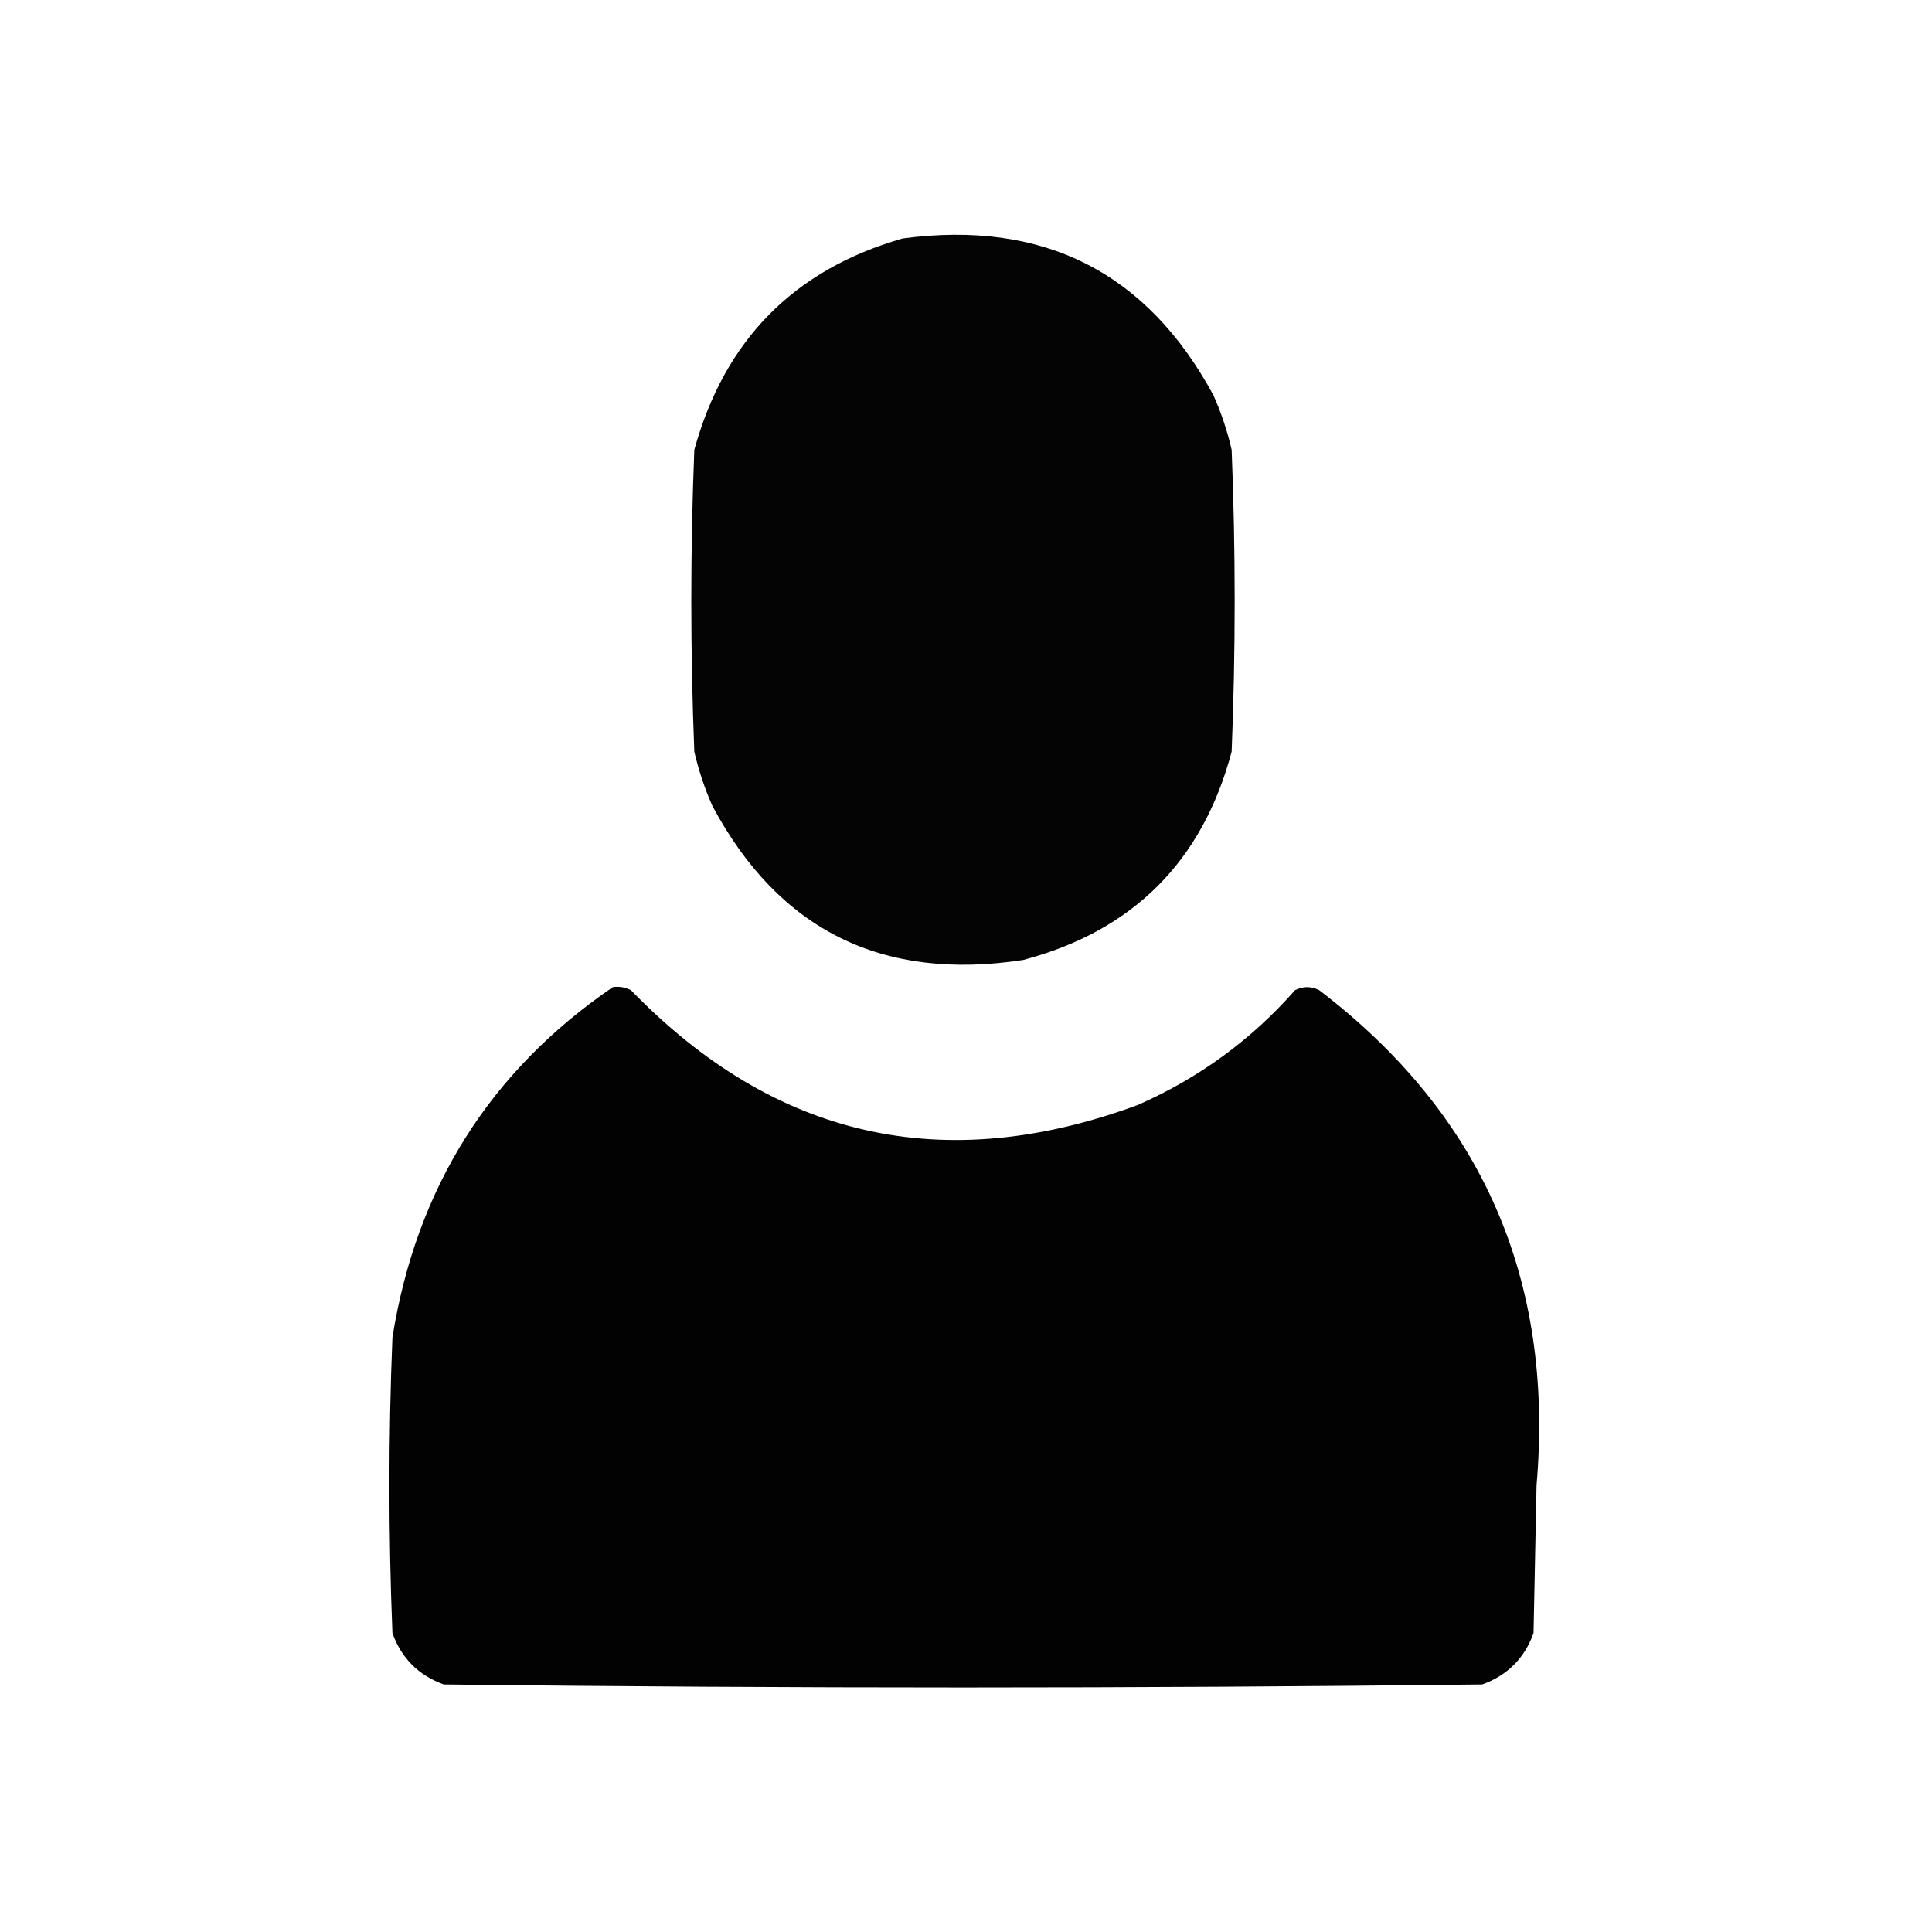
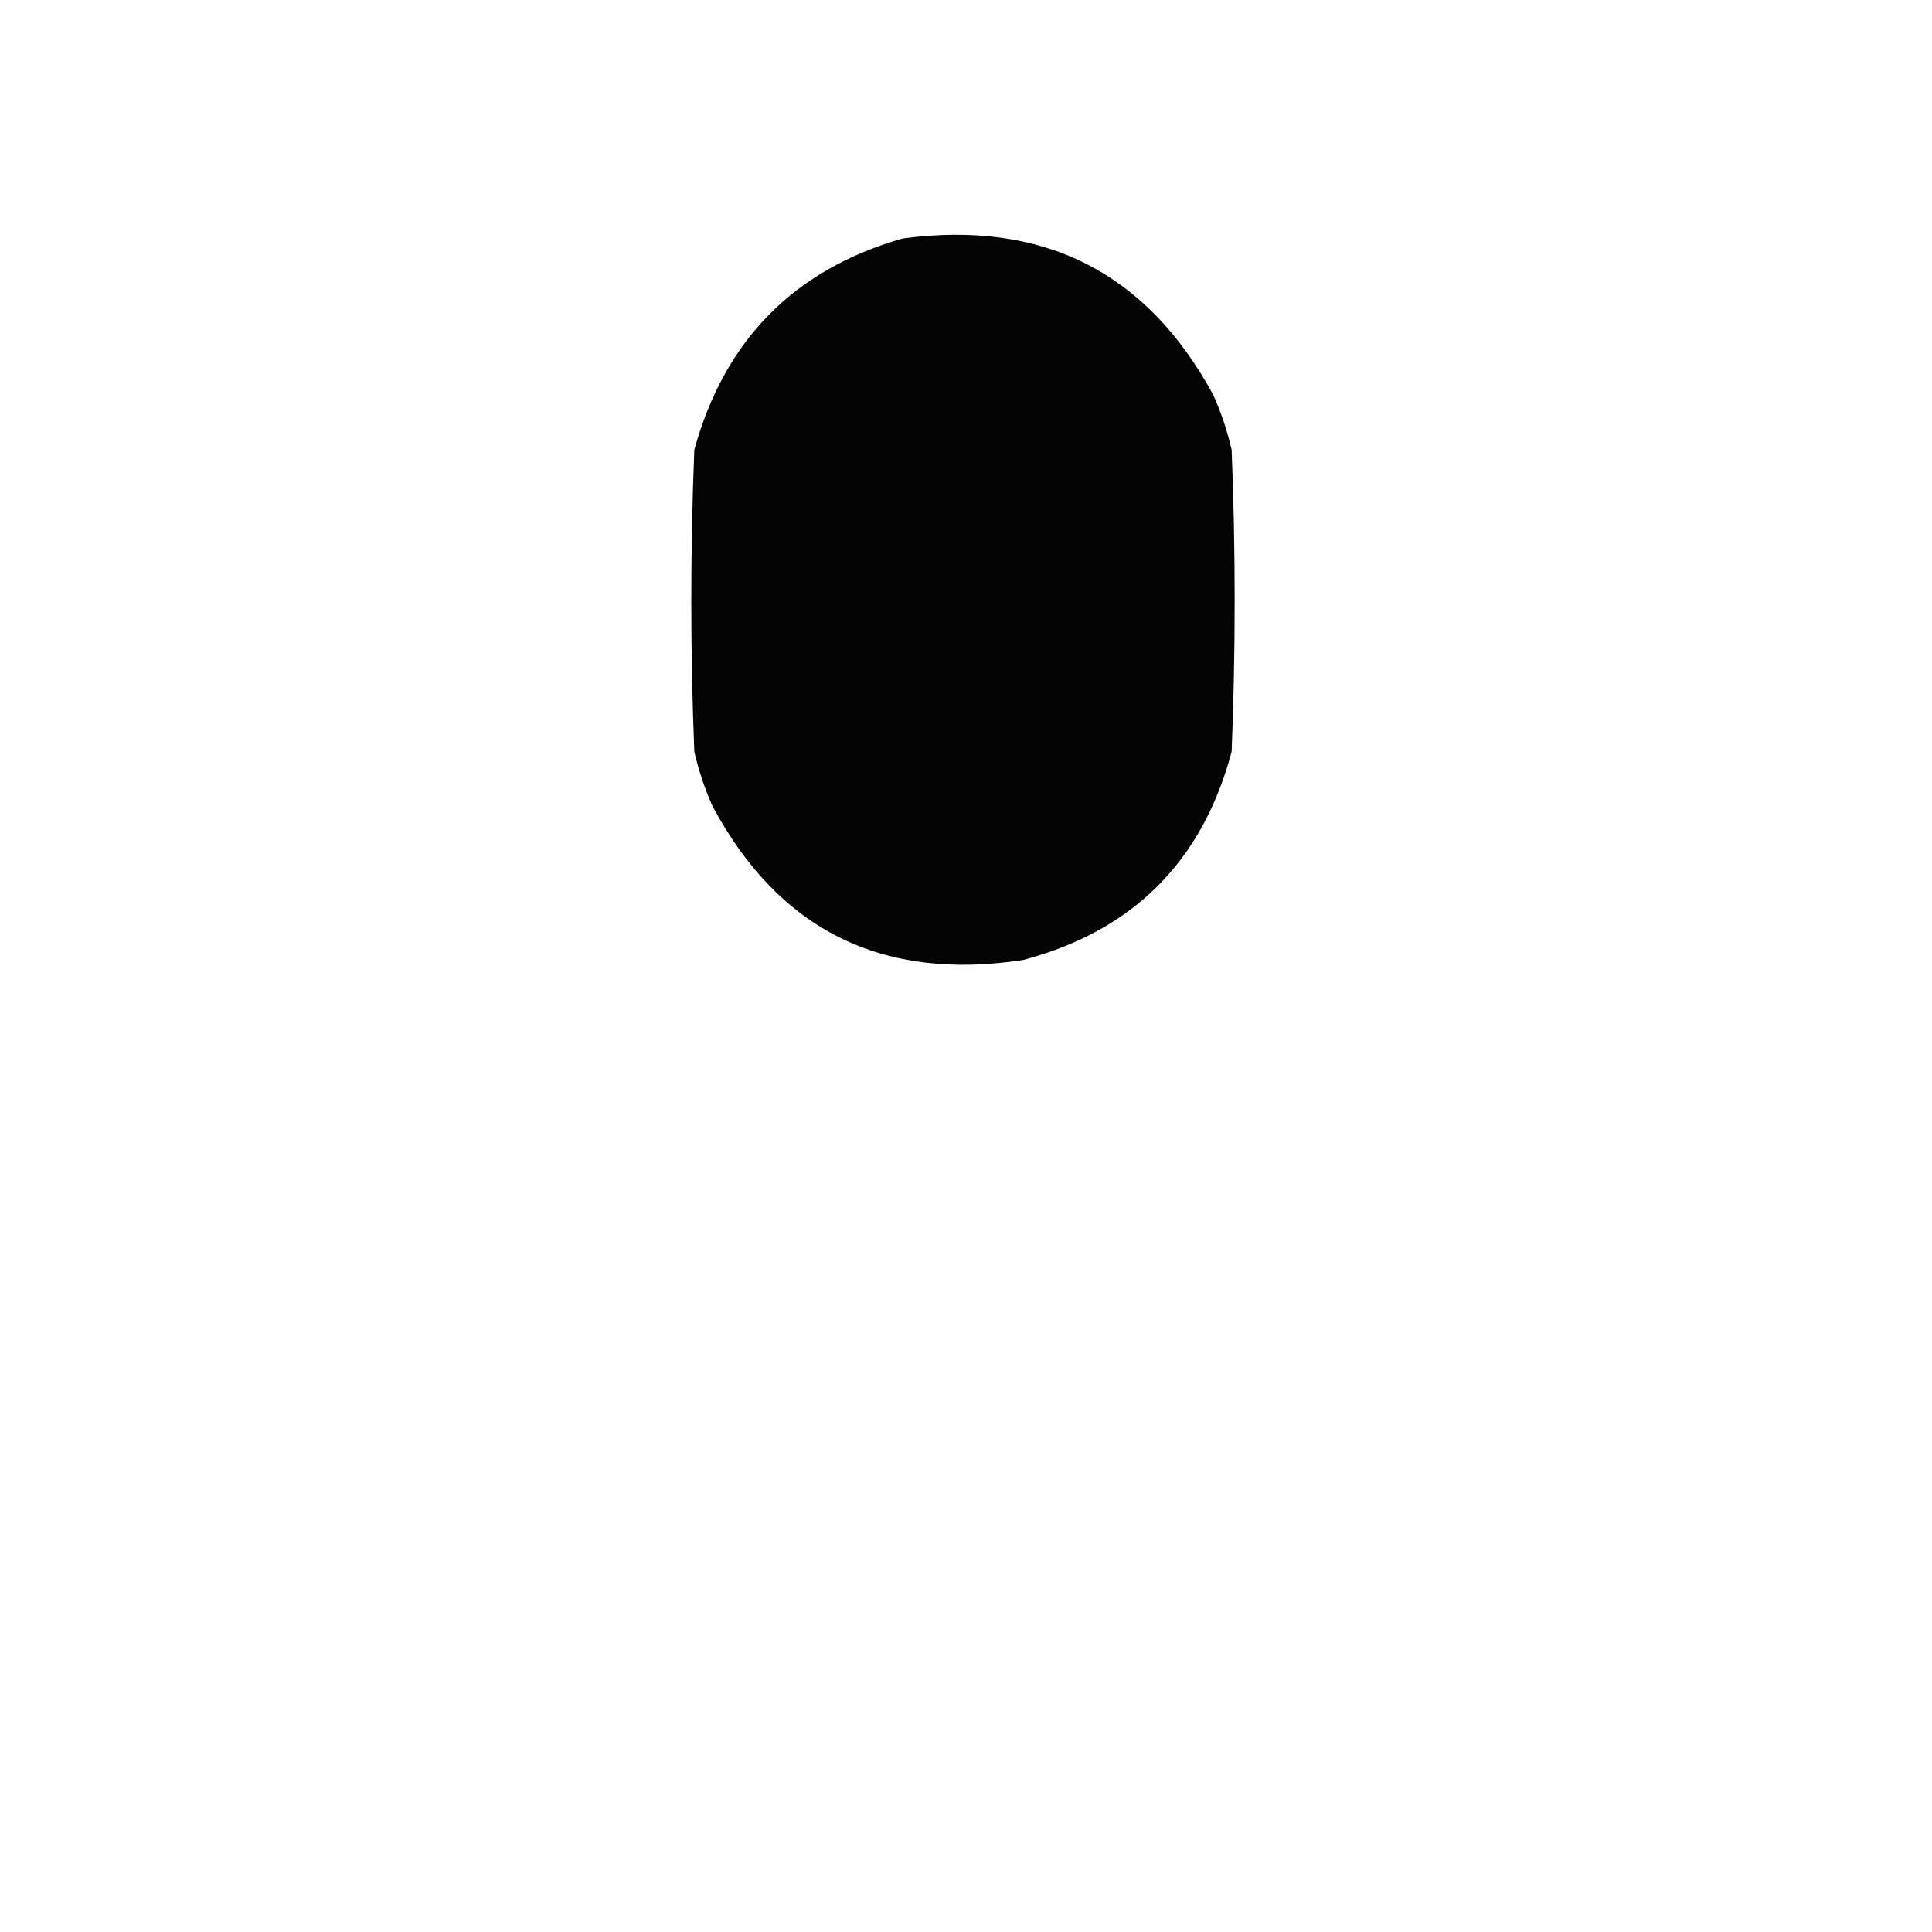
<svg xmlns="http://www.w3.org/2000/svg" version="1.1" width="320px" height="320px" style="shape-rendering:geometricPrecision; text-rendering:geometricPrecision; image-rendering:optimizeQuality; fill-rule:evenodd; clip-rule:evenodd">
  <g>
    <path style="opacity:0.983" fill="#000000" d="M 149.5,39.5 C 172.793,36.395 189.959,45.062 201,65.5C 202.286,68.406 203.286,71.406 204,74.5C 204.667,91.167 204.667,107.833 204,124.5C 199.167,142.667 187.667,154.167 169.5,159C 146.182,162.591 129.015,154.091 118,133.5C 116.714,130.595 115.714,127.595 115,124.5C 114.333,107.833 114.333,91.167 115,74.5C 120.016,56.318 131.516,44.652 149.5,39.5 Z" />
  </g>
  <g>
-     <path style="opacity:0.99" fill="#000000" d="M 101.5,163.5 C 102.552,163.351 103.552,163.517 104.5,164C 128.311,188.564 156.311,194.897 188.5,183C 198.617,178.535 207.284,172.202 214.5,164C 215.833,163.333 217.167,163.333 218.5,164C 245.448,184.58 257.448,211.913 254.5,246C 254.333,254.167 254.167,262.333 254,270.5C 252.5,274.667 249.667,277.5 245.5,279C 188.167,279.667 130.833,279.667 73.5,279C 69.333,277.5 66.5,274.667 65,270.5C 64.333,254.167 64.333,237.833 65,221.5C 68.964,196.761 81.131,177.428 101.5,163.5 Z" />
-   </g>
+     </g>
</svg>